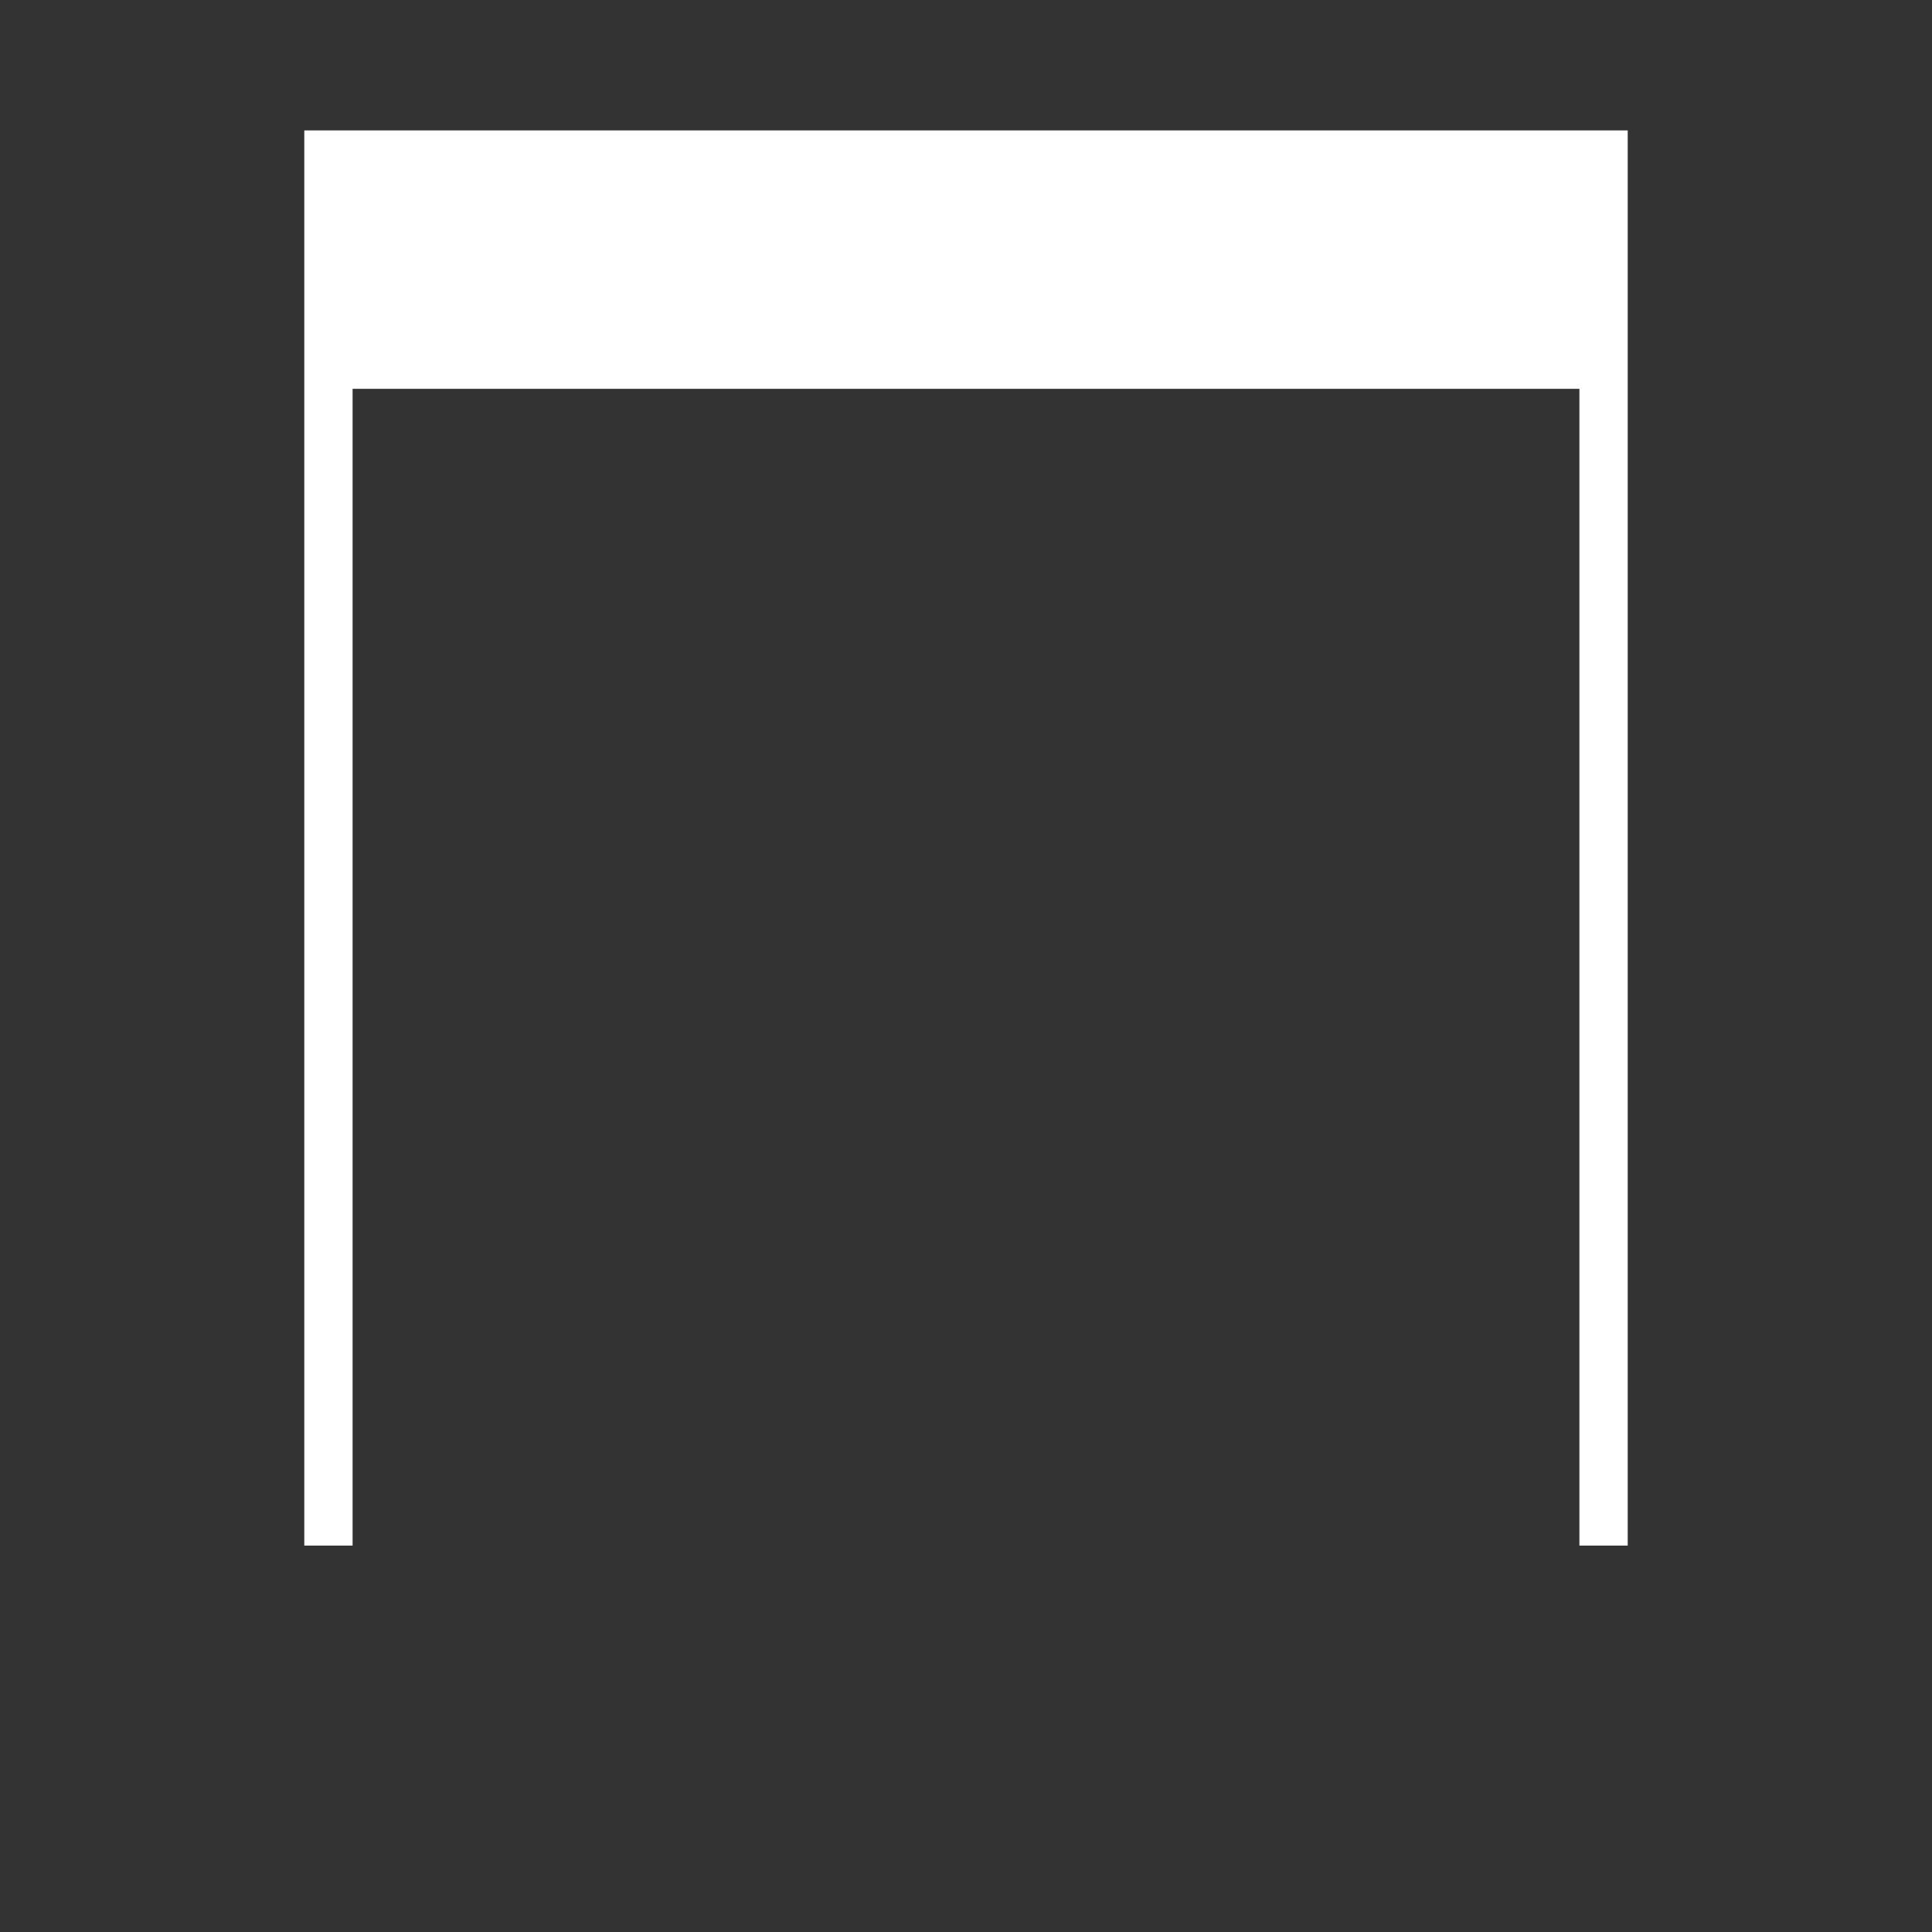
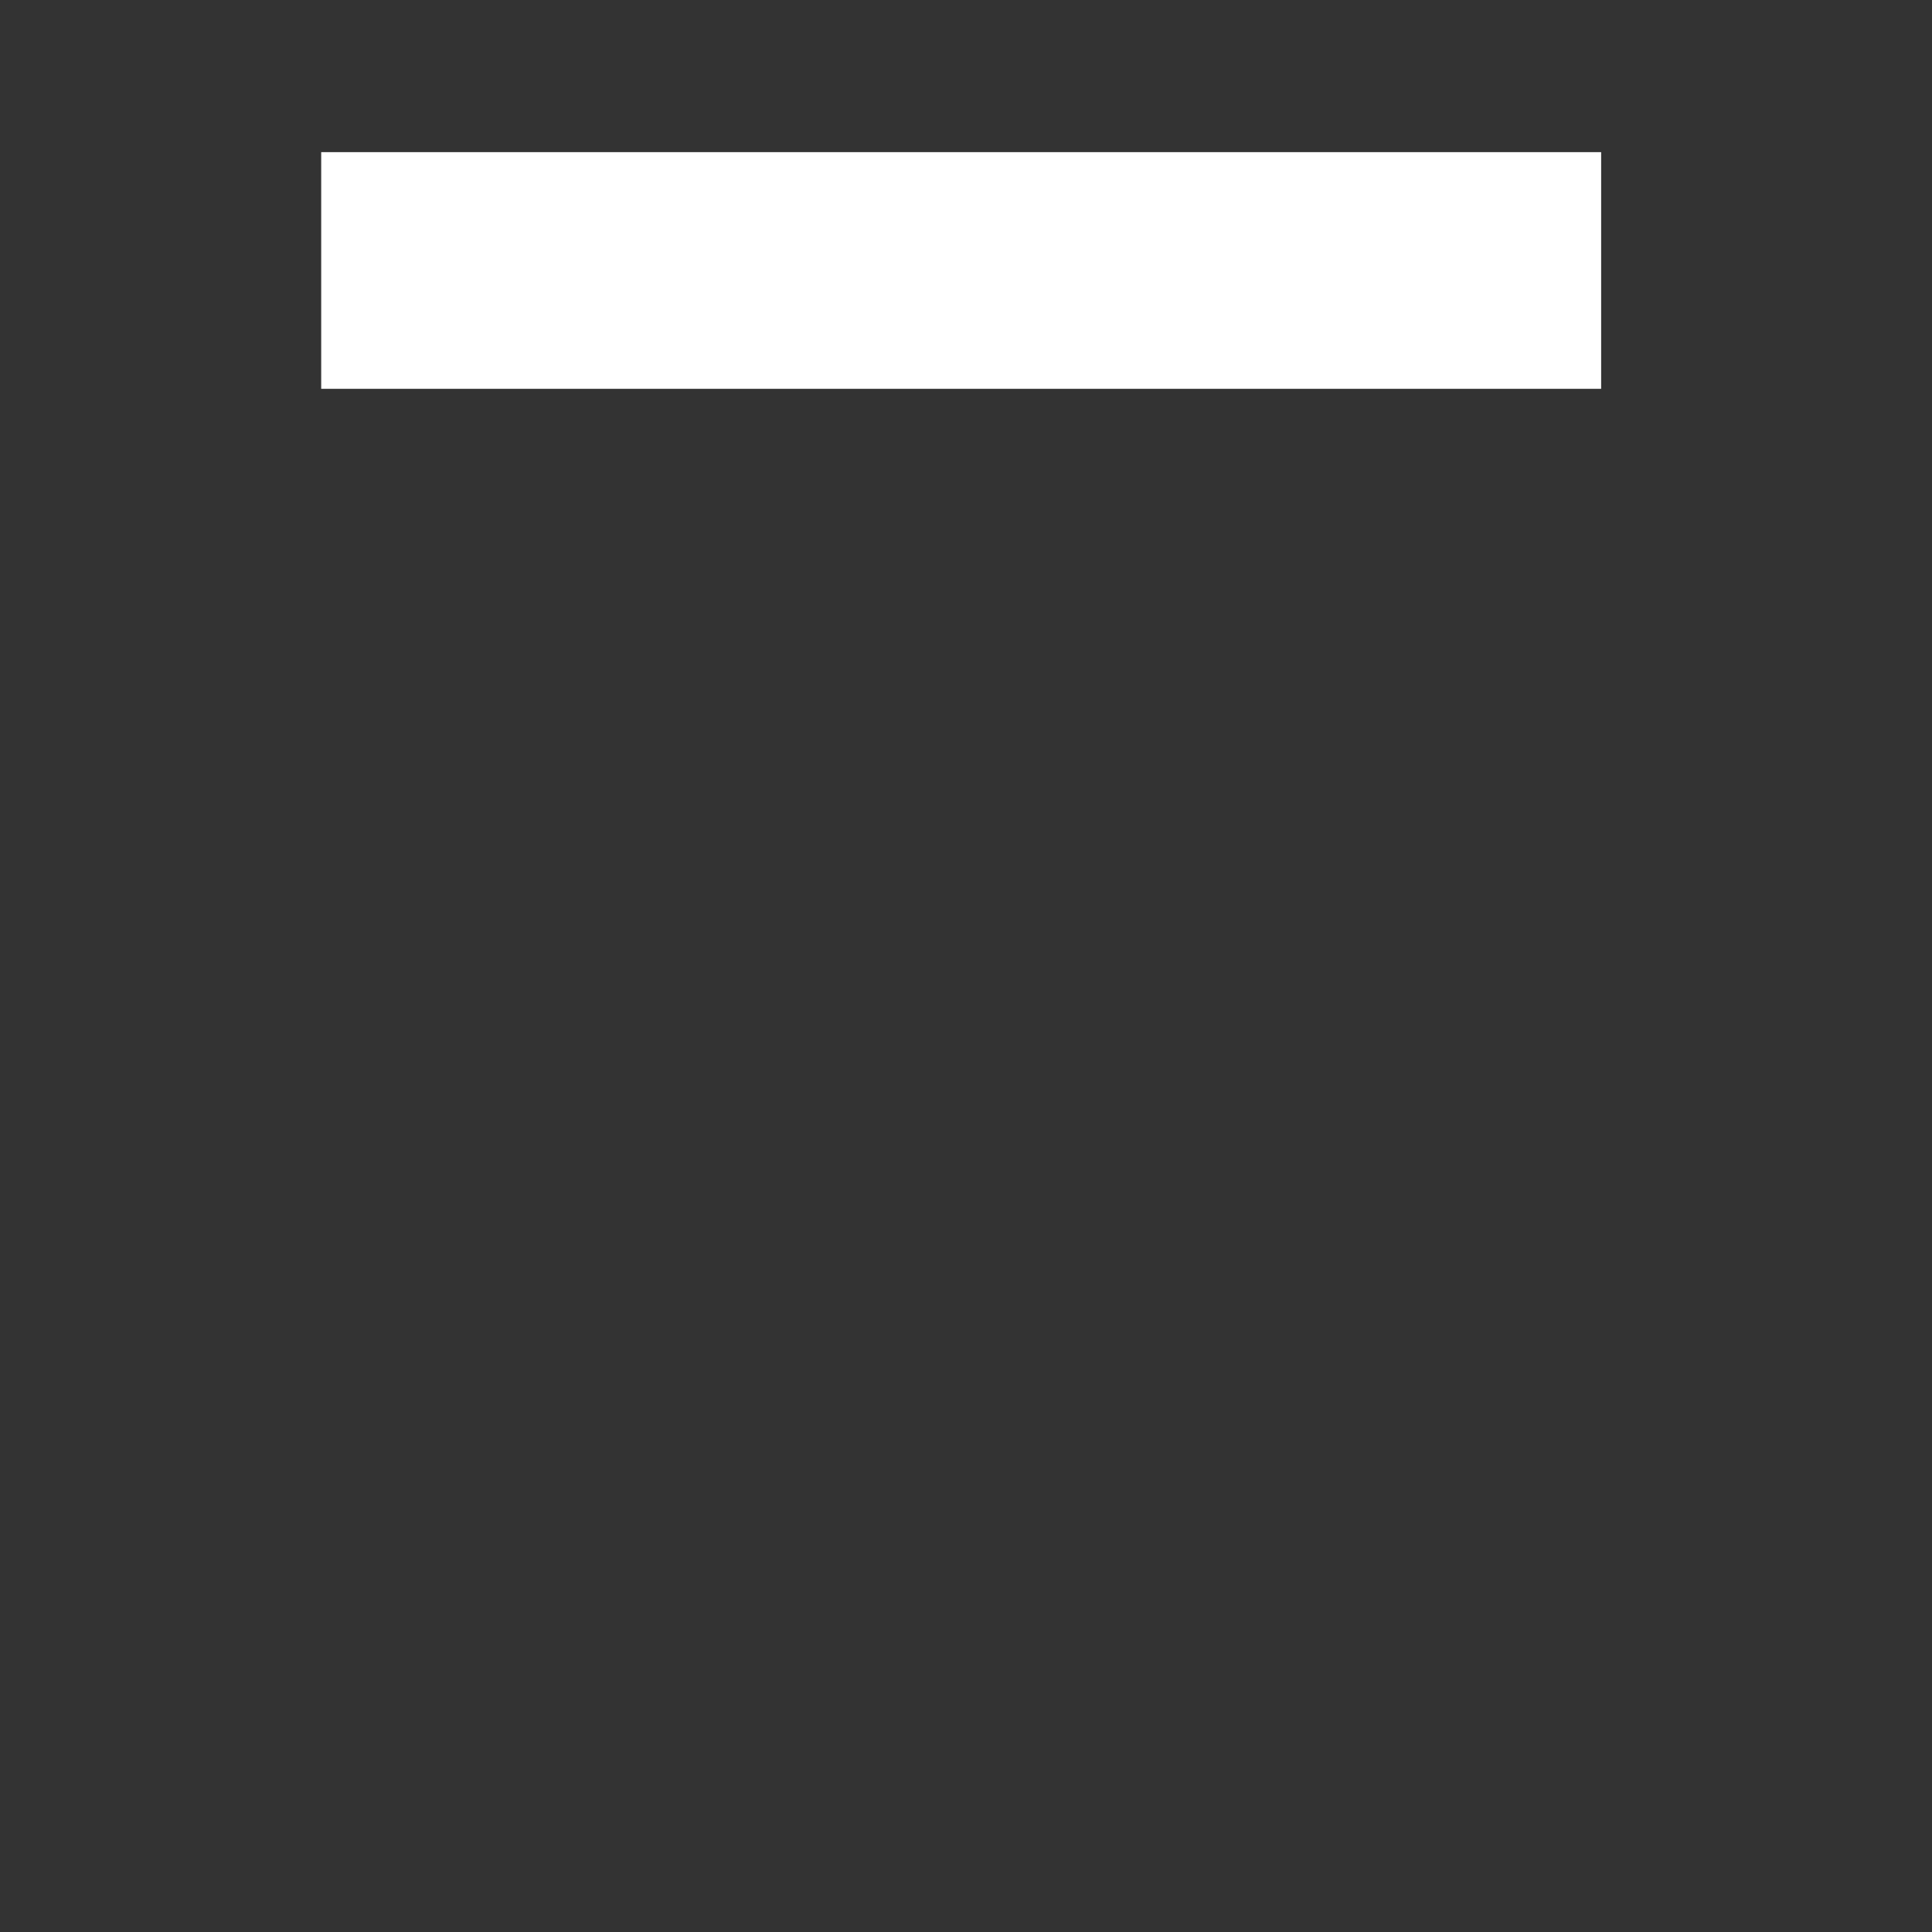
<svg viewBox="0 0 400 400" width="400px" height="400px">
  <rect x="0" y="0" width="400" height="400" fill="#333333" stroke="none" />
  <rect x="67" y="32" width="264" height="48" transform="matrix(1 0 0 1 0 0)" style="fill:rgb(255,255,255);stroke:rgb(255,255,255)" stroke-width="1" />
-   <path d="M68 320 L68 32 L332 32 L332 320" style="fill:none;stroke:rgb(255,255,255);stroke-width:10" />
</svg>